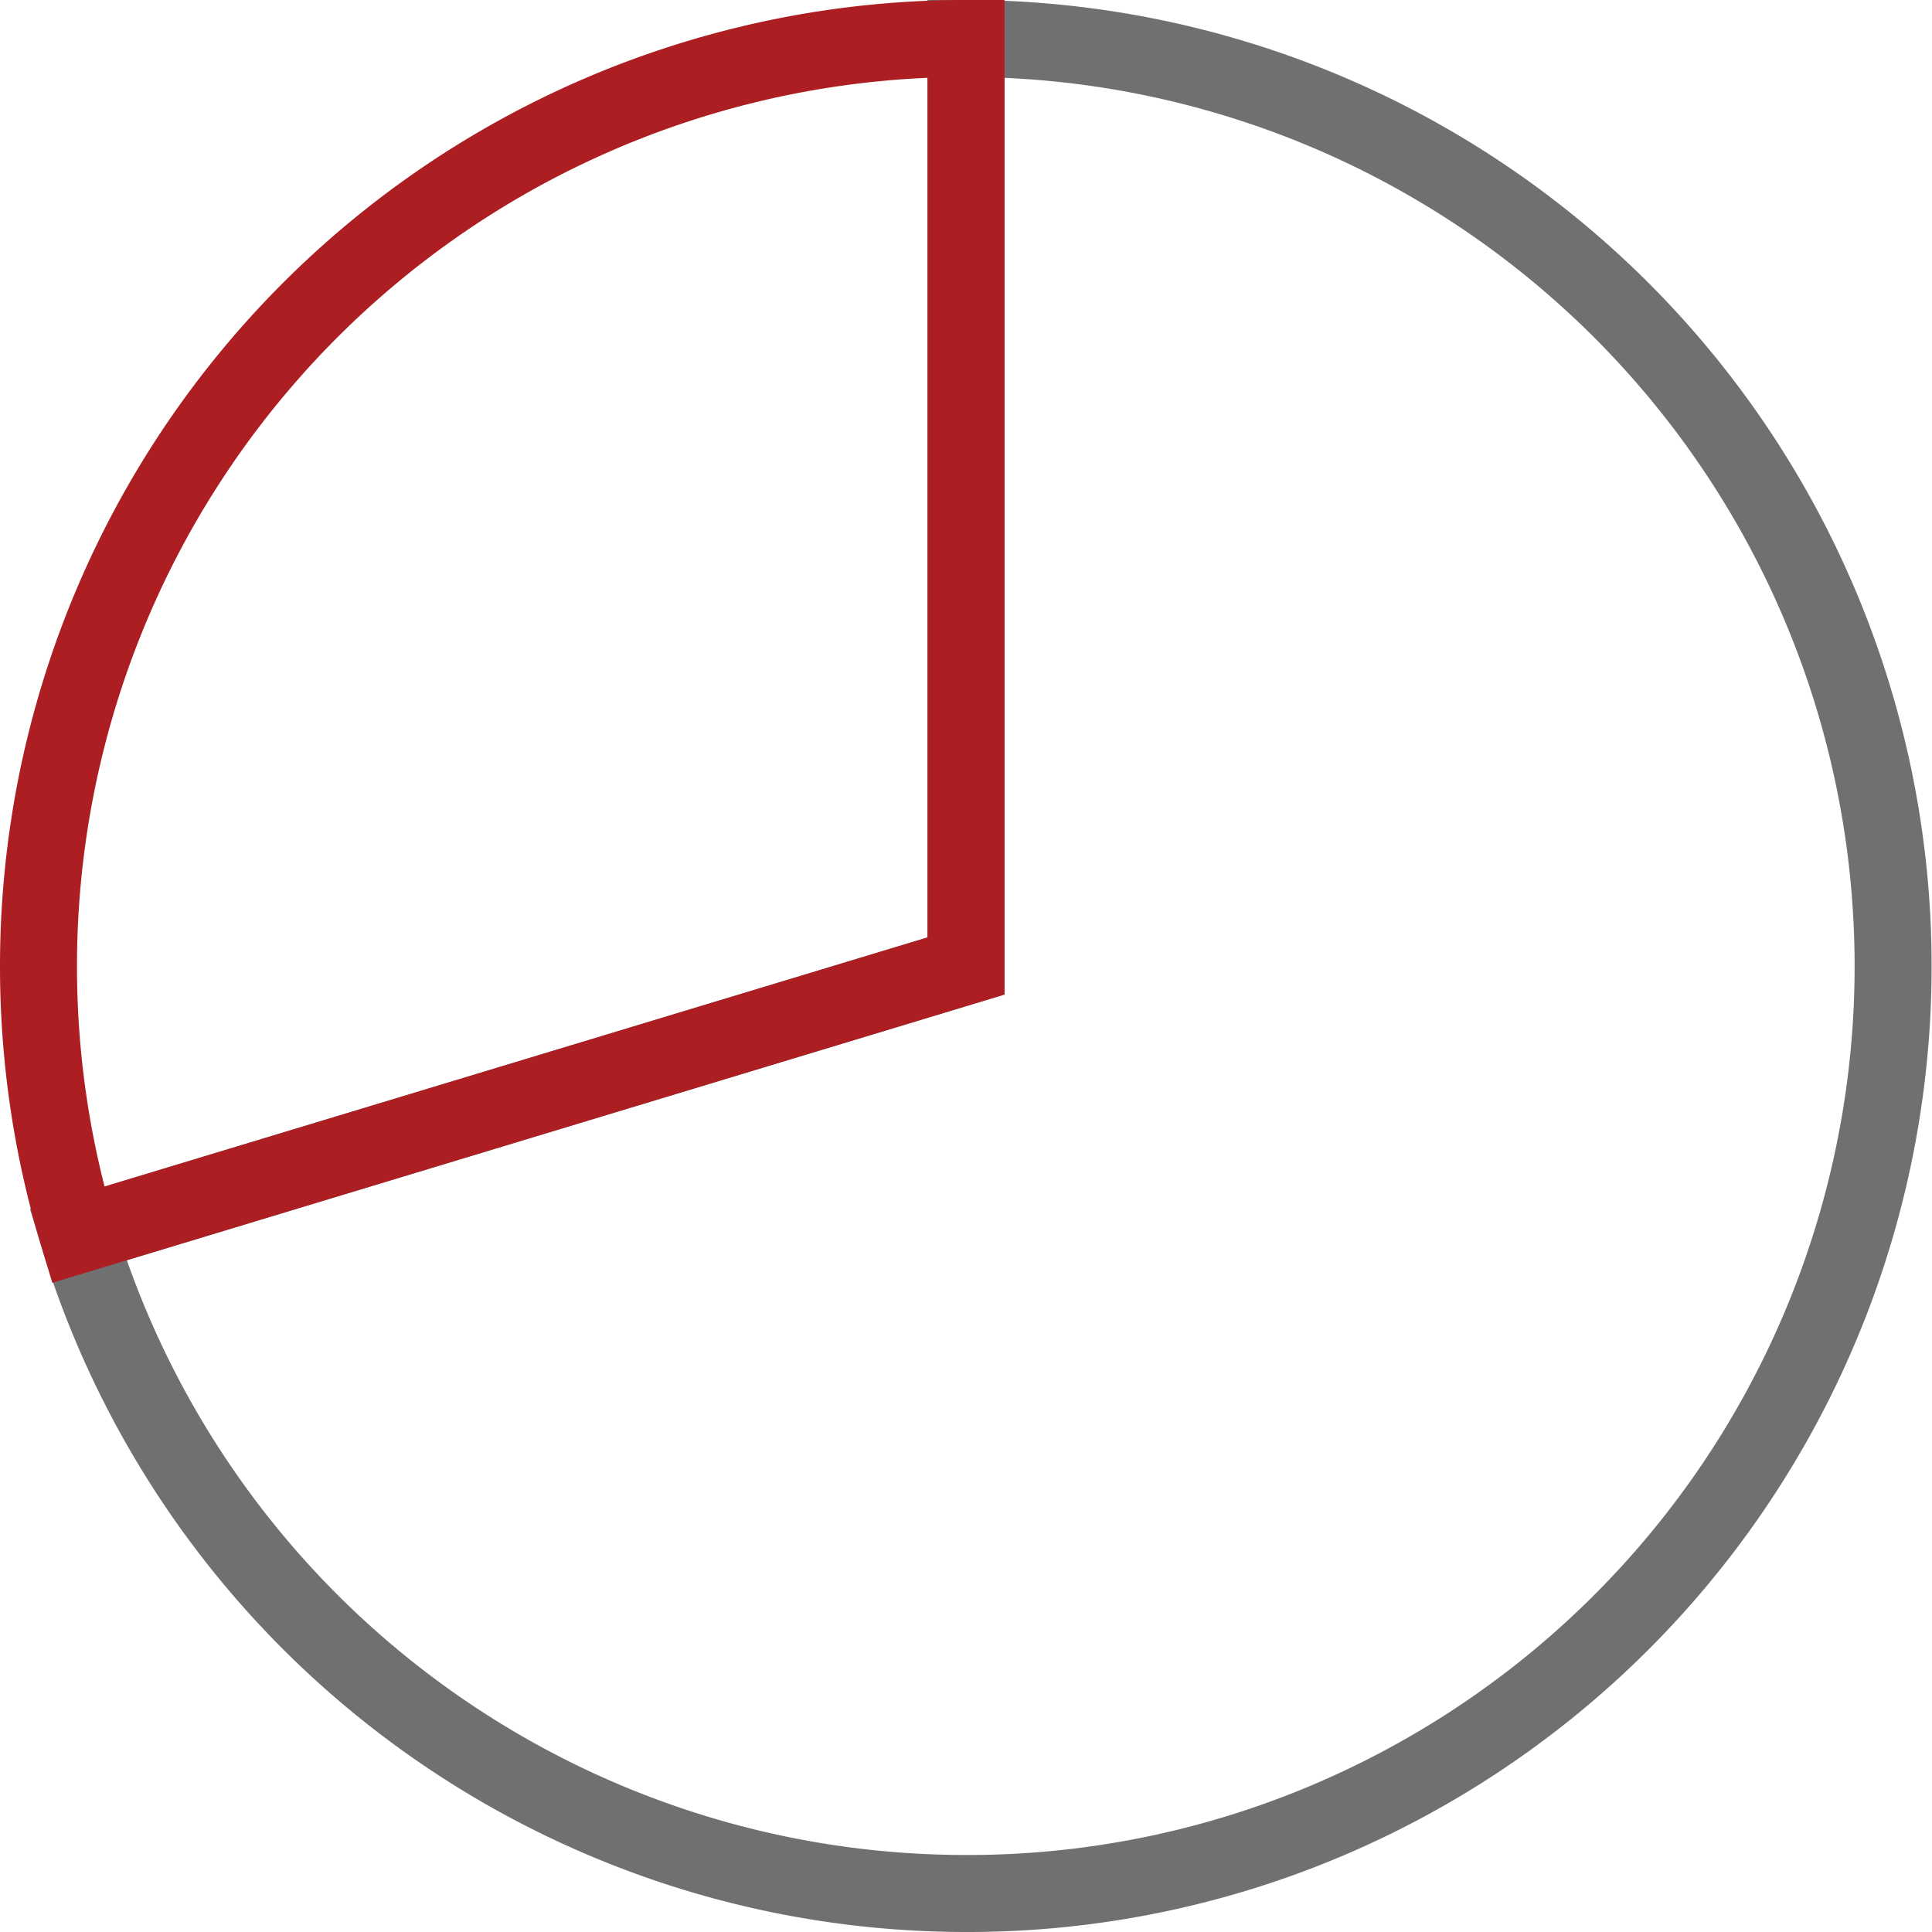
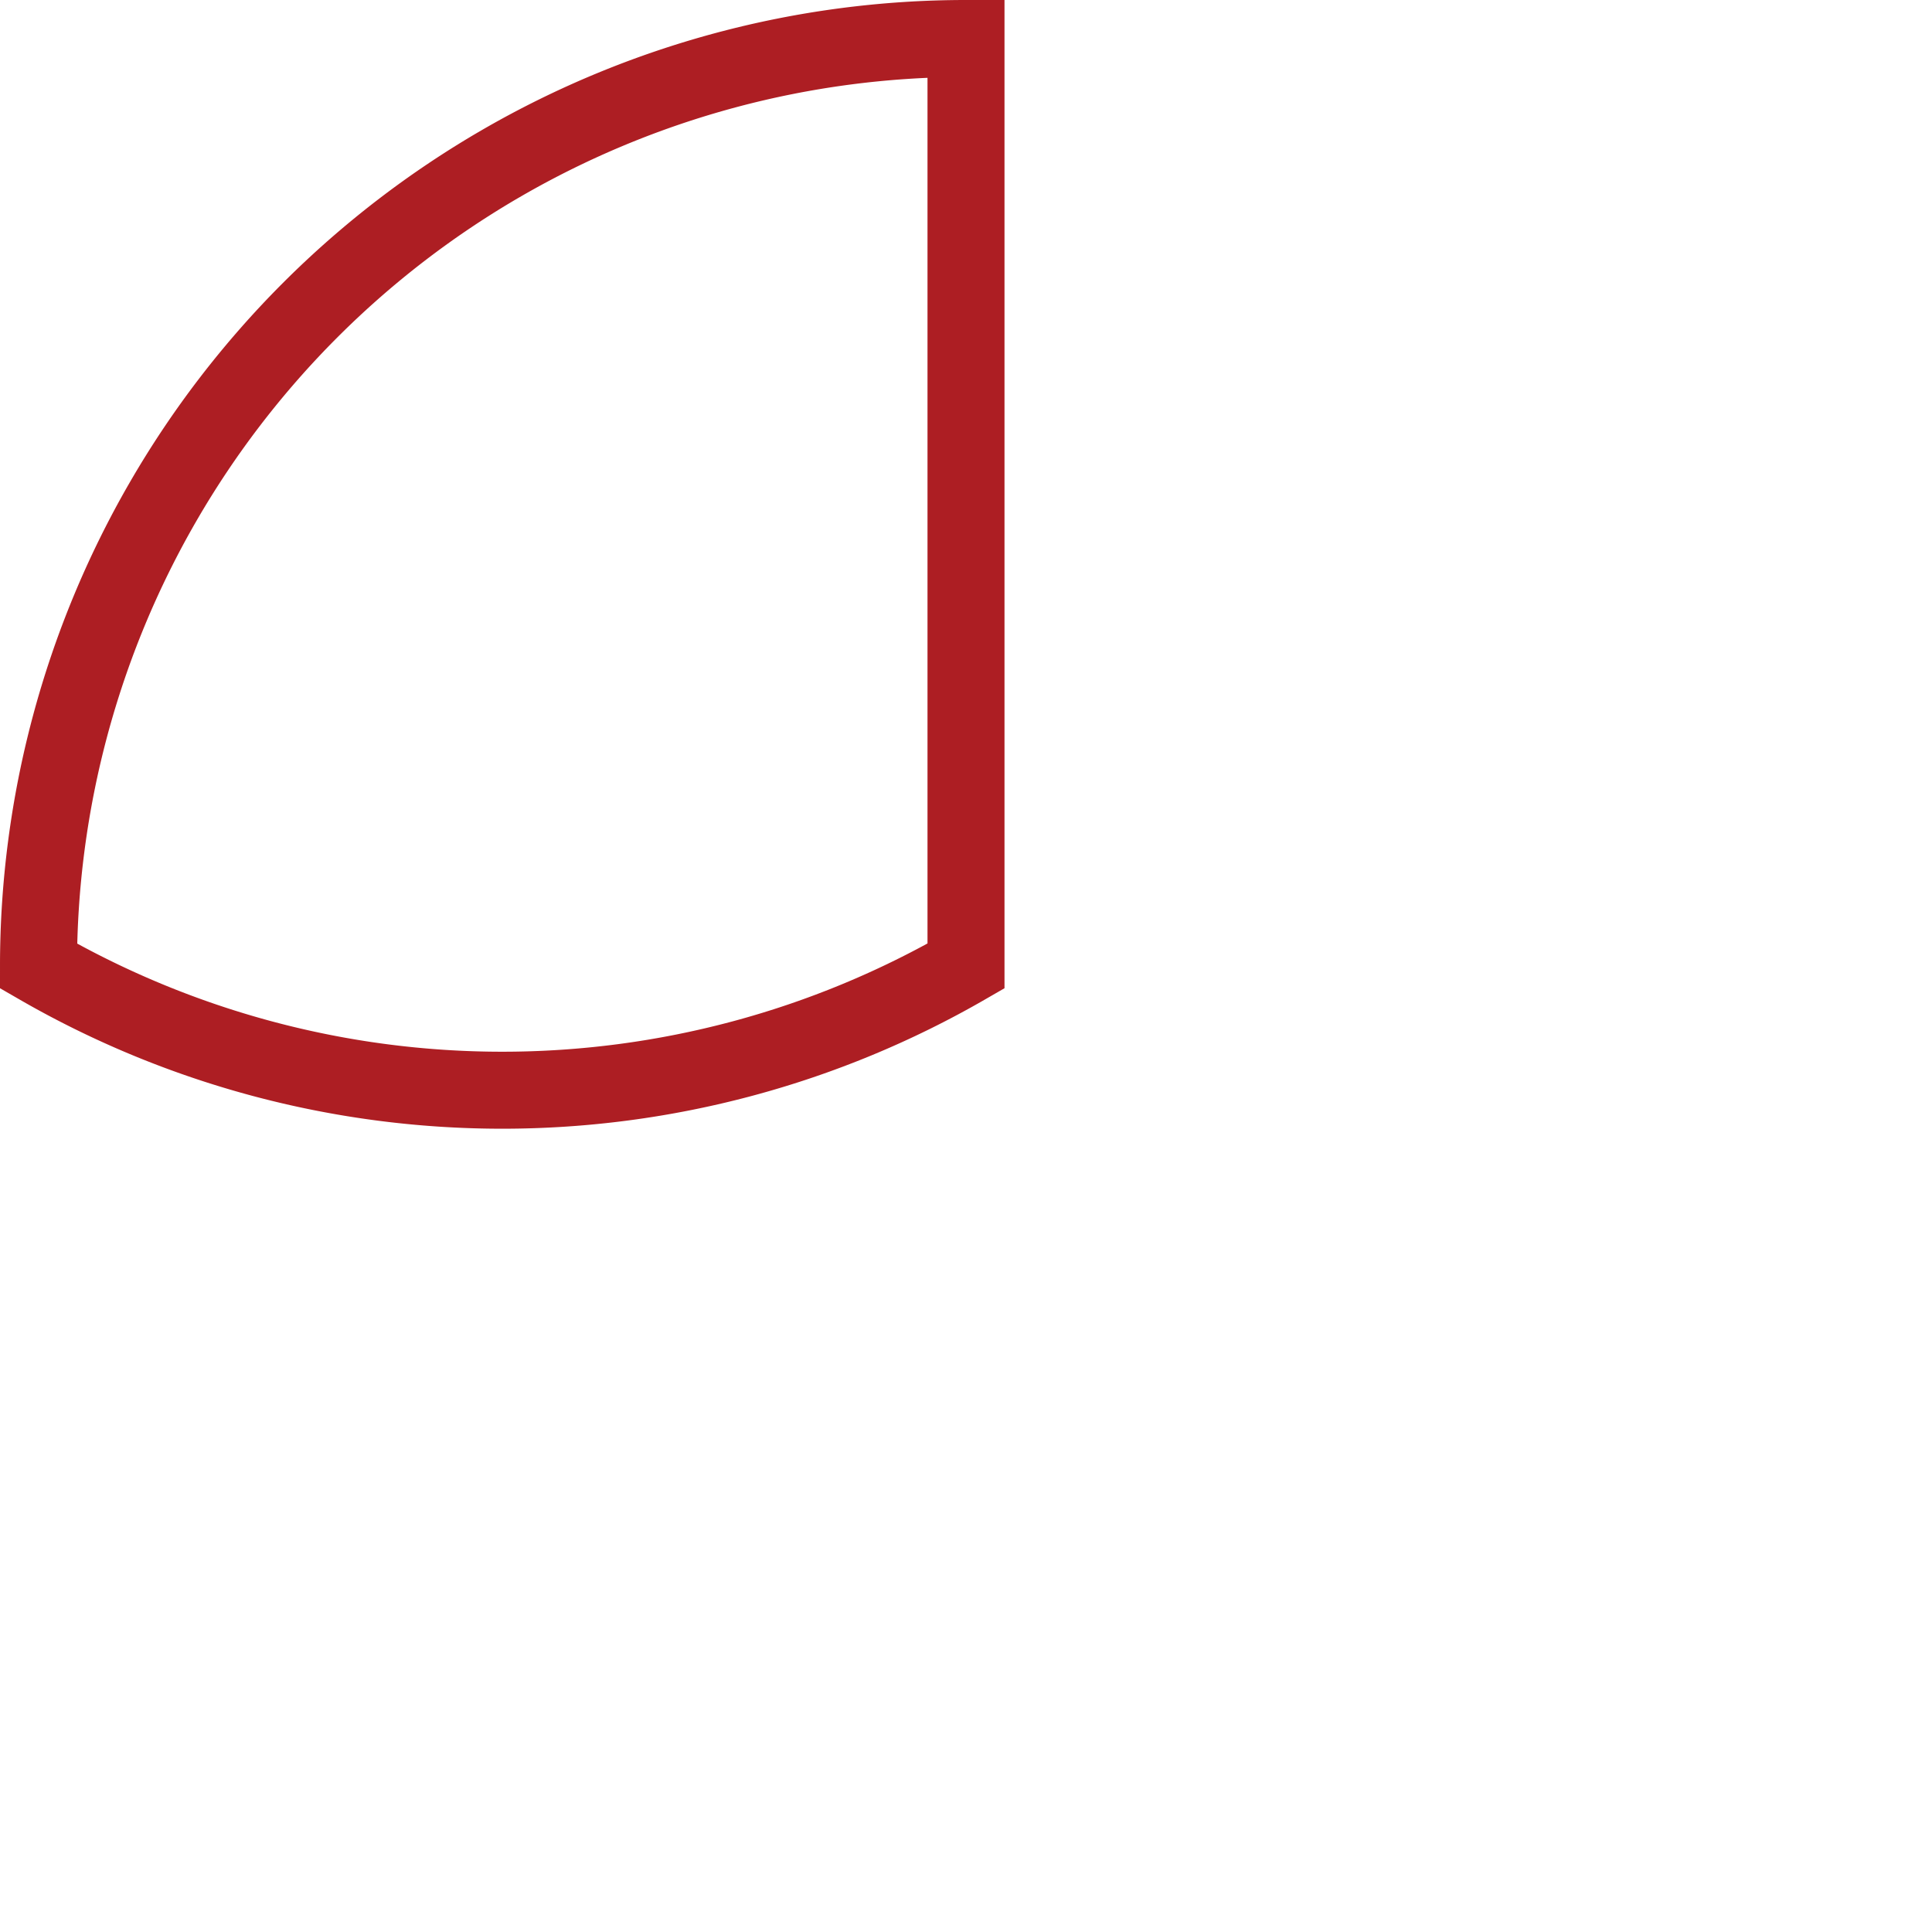
<svg xmlns="http://www.w3.org/2000/svg" width="62.73" height="62.73" viewBox="0 0 62.73 62.73">
  <defs>
    <style>.a,.b{fill:none;stroke-width:2.5px;}.a{stroke:#707070;}.b{stroke:#ad1e23;}</style>
  </defs>
  <g transform="translate(-1160.25 -1565.25)">
-     <path class="a" d="M28.831,60.23A30.136,30.136,0,0,1,0,38.842l28.831-8.727V0A30.123,30.123,0,0,1,40.553,57.863,29.925,29.925,0,0,1,28.831,60.23Z" transform="translate(1162.784 1566.5)" />
-     <path class="b" d="M0,30.115A30.115,30.115,0,0,1,30.115,0V30.115L1.284,38.842A30.125,30.125,0,0,1,0,30.115Z" transform="translate(1161.5 1566.5)" />
+     <path class="b" d="M0,30.115A30.115,30.115,0,0,1,30.115,0V30.115A30.125,30.125,0,0,1,0,30.115Z" transform="translate(1161.5 1566.5)" />
  </g>
</svg>